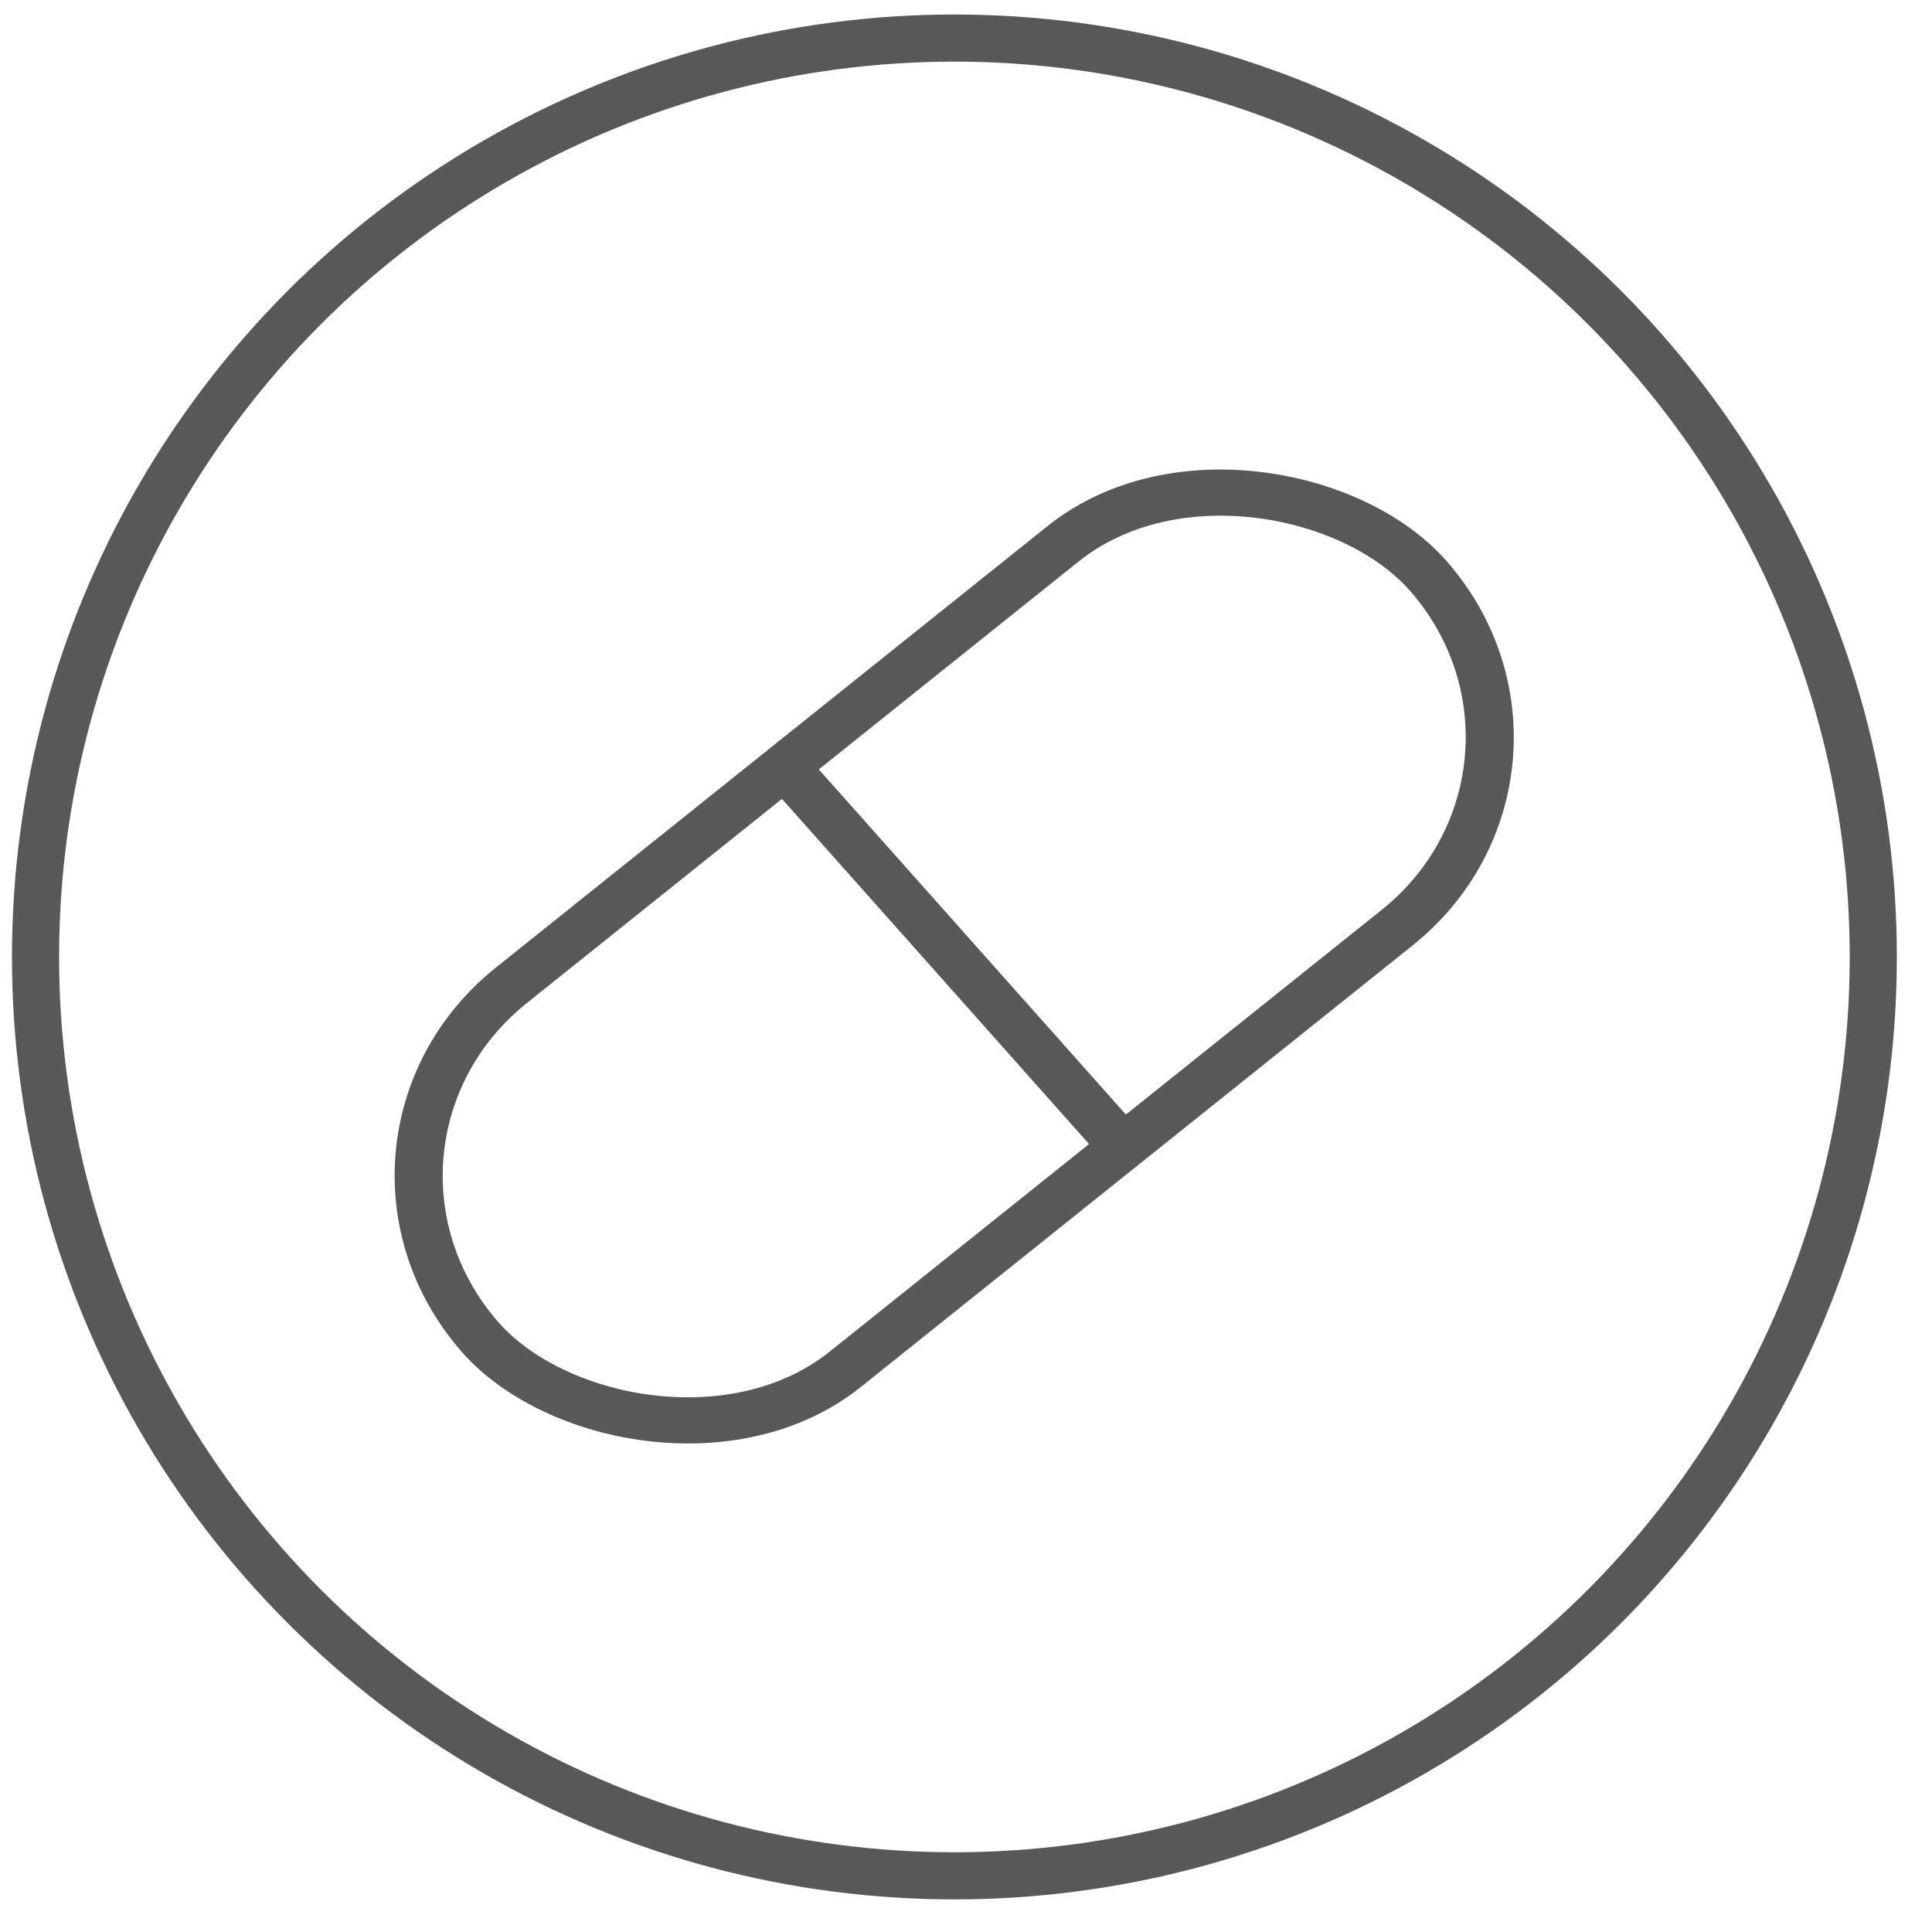
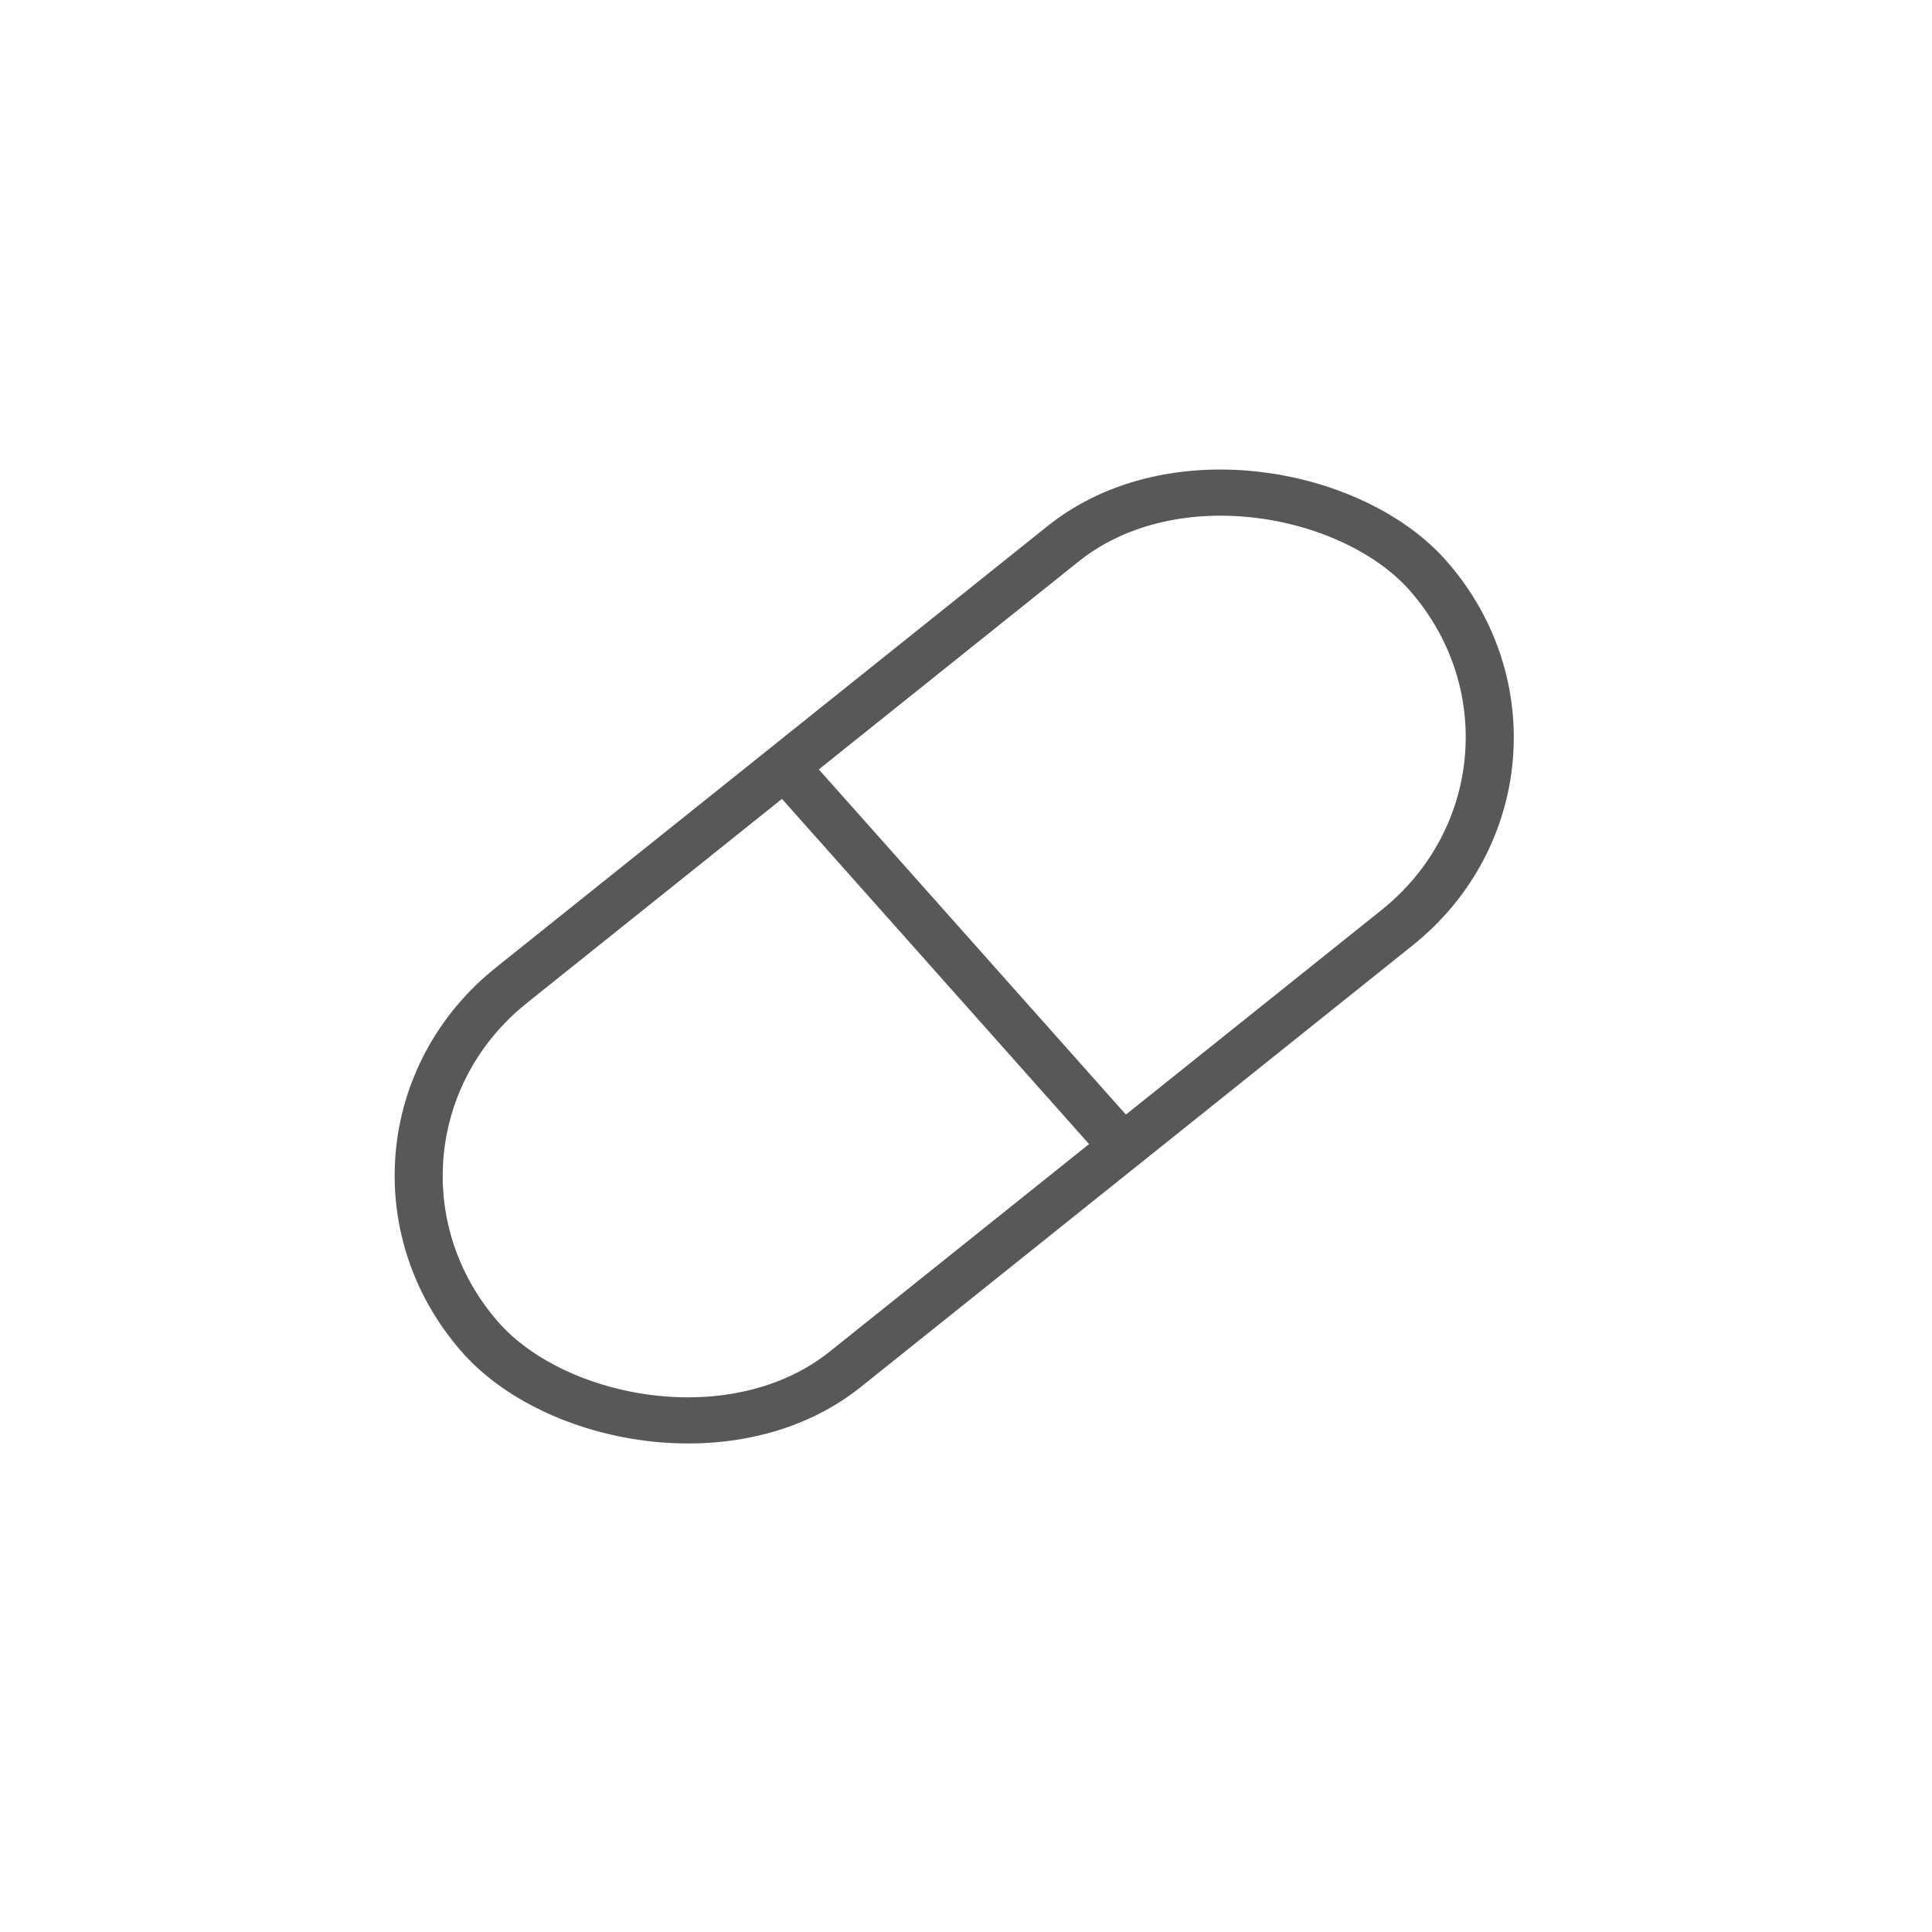
<svg xmlns="http://www.w3.org/2000/svg" width="41" height="41" viewBox="0 0 41 41" fill="none">
-   <circle cx="20.254" cy="20.308" r="19.5" stroke="#585858" />
  <rect x="0.719" y="0.065" width="25.797" height="10.805" rx="5.402" transform="matrix(0.781 -0.625 0.656 0.754 6.028 24.687)" stroke="#585858" />
  <path d="M16.844 16.482L23.651 24.133" stroke="#585858" />
</svg>